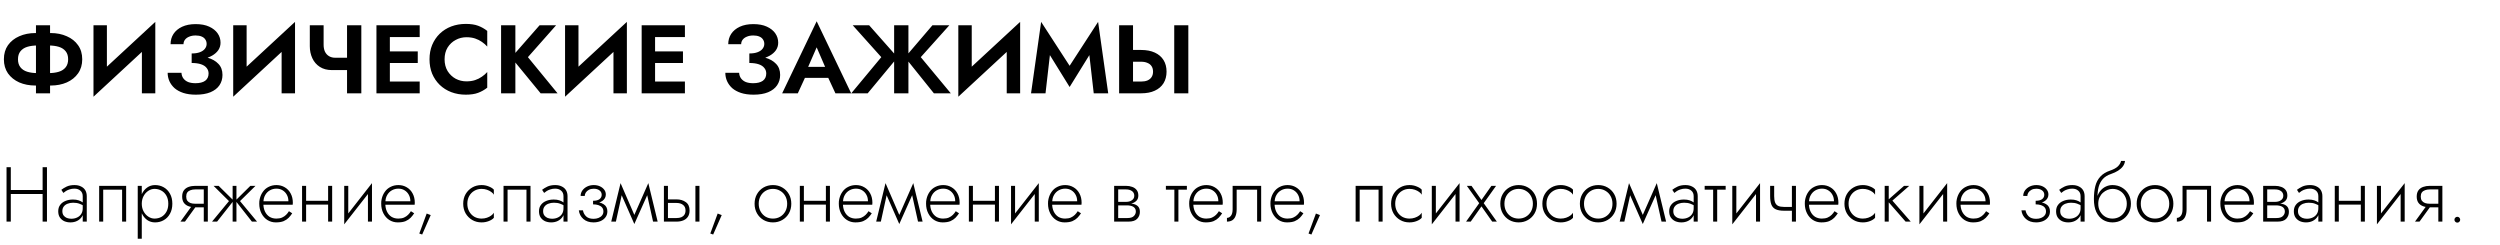
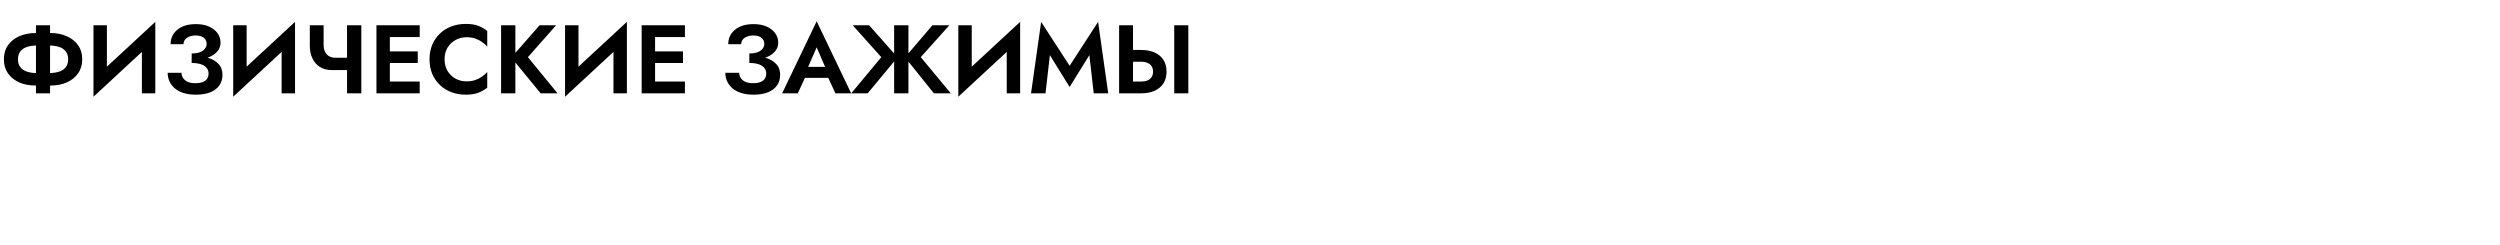
<svg xmlns="http://www.w3.org/2000/svg" width="643" height="63" viewBox="0 0 643 63" fill="none">
  <path d="M9.25 6.5V24H12.875V6.5H9.25ZM17.525 15.25C17.525 16.083 17.317 16.767 16.9 17.3C16.483 17.833 15.9 18.217 15.15 18.45C14.4 18.683 13.517 18.8 12.5 18.8H9.65C8.633 18.8 7.75 18.683 7 18.45C6.25 18.217 5.667 17.833 5.25 17.3C4.833 16.767 4.625 16.083 4.625 15.25C4.625 14.4 4.833 13.717 5.25 13.2C5.667 12.667 6.25 12.283 7 12.05C7.75 11.817 8.633 11.7 9.65 11.7H12.5C13.517 11.7 14.4 11.817 15.15 12.05C15.9 12.283 16.483 12.667 16.9 13.2C17.317 13.717 17.525 14.4 17.525 15.25ZM21.15 15.25C21.15 13.833 20.792 12.625 20.075 11.625C19.375 10.625 18.408 9.858 17.175 9.325C15.958 8.775 14.583 8.5 13.05 8.5H9.1C7.567 8.5 6.183 8.775 4.95 9.325C3.733 9.858 2.767 10.625 2.05 11.625C1.35 12.625 1 13.833 1 15.25C1 16.65 1.35 17.858 2.05 18.875C2.767 19.875 3.733 20.65 4.95 21.2C6.183 21.733 7.567 22 9.1 22H13.05C14.583 22 15.958 21.733 17.175 21.2C18.408 20.65 19.375 19.875 20.075 18.875C20.792 17.858 21.15 16.65 21.15 15.25ZM39.819 10.275L39.944 5.625L24.169 20.225L24.044 24.875L39.819 10.275ZM27.494 6.5H24.044V24.875L27.494 21.15V6.5ZM39.944 5.625L36.494 9.45V24H39.944V5.625ZM49.296 15.475C50.346 15.475 51.321 15.375 52.221 15.175C53.121 14.975 53.904 14.683 54.571 14.3C55.237 13.917 55.762 13.45 56.146 12.9C56.529 12.333 56.721 11.692 56.721 10.975C56.721 10.092 56.471 9.292 55.971 8.575C55.471 7.858 54.746 7.283 53.796 6.85C52.862 6.417 51.704 6.2 50.321 6.2C48.971 6.2 47.812 6.425 46.846 6.875C45.879 7.325 45.137 7.942 44.621 8.725C44.121 9.492 43.871 10.375 43.871 11.375H47.196C47.196 10.942 47.321 10.558 47.571 10.225C47.837 9.875 48.204 9.608 48.671 9.425C49.137 9.225 49.687 9.125 50.321 9.125C50.937 9.125 51.454 9.217 51.871 9.4C52.304 9.583 52.621 9.842 52.821 10.175C53.037 10.492 53.146 10.867 53.146 11.3C53.146 11.75 52.996 12.167 52.696 12.55C52.412 12.917 51.987 13.208 51.421 13.425C50.854 13.642 50.146 13.75 49.296 13.75V15.475ZM50.371 24.35C51.854 24.35 53.104 24.142 54.121 23.725C55.154 23.292 55.929 22.692 56.446 21.925C56.962 21.158 57.221 20.275 57.221 19.275C57.221 18.092 56.871 17.142 56.171 16.425C55.487 15.692 54.546 15.158 53.346 14.825C52.162 14.475 50.812 14.3 49.296 14.3V16.2C50.246 16.2 51.046 16.308 51.696 16.525C52.346 16.742 52.829 17.058 53.146 17.475C53.479 17.875 53.646 18.35 53.646 18.9C53.646 19.717 53.354 20.342 52.771 20.775C52.187 21.192 51.354 21.4 50.271 21.4C49.554 21.4 48.929 21.3 48.396 21.1C47.879 20.883 47.471 20.575 47.171 20.175C46.871 19.775 46.704 19.292 46.671 18.725H43.121C43.121 19.475 43.271 20.192 43.571 20.875C43.871 21.542 44.312 22.142 44.896 22.675C45.496 23.192 46.246 23.6 47.146 23.9C48.062 24.2 49.137 24.35 50.371 24.35ZM75.756 10.275L75.881 5.625L60.106 20.225L59.981 24.875L75.756 10.275ZM63.431 6.5H59.981V24.875L63.431 21.15V6.5ZM75.881 5.625L72.431 9.45V24H75.881V5.625ZM85.358 18.025H90.783V14.85H86.208L85.358 18.025ZM89.258 6.5V24H92.933V6.5H89.258ZM83.233 6.5H79.683V11.9C79.683 13.017 79.9 14.042 80.333 14.975C80.766 15.908 81.408 16.65 82.258 17.2C83.108 17.75 84.141 18.025 85.358 18.025L86.208 14.85C85.608 14.85 85.083 14.717 84.633 14.45C84.183 14.183 83.833 13.8 83.583 13.3C83.35 12.8 83.233 12.208 83.233 11.525V6.5ZM99.122 24H107.947V20.975H99.122V24ZM99.122 9.525H107.947V6.5H99.122V9.525ZM99.122 16.2H107.447V13.225H99.122V16.2ZM96.822 6.5V24H100.272V6.5H96.822ZM114.345 15.25C114.345 14.083 114.604 13.075 115.12 12.225C115.654 11.375 116.345 10.725 117.195 10.275C118.045 9.808 118.97 9.575 119.97 9.575C120.804 9.575 121.545 9.683 122.195 9.9C122.845 10.117 123.429 10.408 123.945 10.775C124.479 11.142 124.937 11.542 125.32 11.975V7.95C124.604 7.383 123.82 6.942 122.97 6.625C122.137 6.308 121.079 6.15 119.795 6.15C118.462 6.15 117.22 6.367 116.07 6.8C114.937 7.233 113.945 7.858 113.095 8.675C112.262 9.492 111.612 10.458 111.145 11.575C110.695 12.675 110.47 13.9 110.47 15.25C110.47 16.6 110.695 17.833 111.145 18.95C111.612 20.05 112.262 21.008 113.095 21.825C113.945 22.642 114.937 23.267 116.07 23.7C117.22 24.133 118.462 24.35 119.795 24.35C121.079 24.35 122.137 24.192 122.97 23.875C123.82 23.558 124.604 23.117 125.32 22.55V18.525C124.937 18.958 124.479 19.358 123.945 19.725C123.429 20.092 122.845 20.383 122.195 20.6C121.545 20.817 120.804 20.925 119.97 20.925C118.97 20.925 118.045 20.7 117.195 20.25C116.345 19.783 115.654 19.125 115.12 18.275C114.604 17.408 114.345 16.4 114.345 15.25ZM128.878 6.5V24H132.553V6.5H128.878ZM138.778 6.5L131.503 14.8L139.053 24H143.403L135.778 14.7L143.028 6.5H138.778ZM161.108 10.275L161.233 5.625L145.458 20.225L145.333 24.875L161.108 10.275ZM148.783 6.5H145.333V24.875L148.783 21.15V6.5ZM161.233 5.625L157.783 9.45V24H161.233V5.625ZM167.335 24H176.16V20.975H167.335V24ZM167.335 9.525H176.16V6.5H167.335V9.525ZM167.335 16.2H175.66V13.225H167.335V16.2ZM165.035 6.5V24H168.485V6.5H165.035ZM192.728 15.475C193.778 15.475 194.753 15.375 195.653 15.175C196.553 14.975 197.337 14.683 198.003 14.3C198.67 13.917 199.195 13.45 199.578 12.9C199.962 12.333 200.153 11.692 200.153 10.975C200.153 10.092 199.903 9.292 199.403 8.575C198.903 7.858 198.178 7.283 197.228 6.85C196.295 6.417 195.137 6.2 193.753 6.2C192.403 6.2 191.245 6.425 190.278 6.875C189.312 7.325 188.57 7.942 188.053 8.725C187.553 9.492 187.303 10.375 187.303 11.375H190.628C190.628 10.942 190.753 10.558 191.003 10.225C191.27 9.875 191.637 9.608 192.103 9.425C192.57 9.225 193.12 9.125 193.753 9.125C194.37 9.125 194.887 9.217 195.303 9.4C195.737 9.583 196.053 9.842 196.253 10.175C196.47 10.492 196.578 10.867 196.578 11.3C196.578 11.75 196.428 12.167 196.128 12.55C195.845 12.917 195.42 13.208 194.853 13.425C194.287 13.642 193.578 13.75 192.728 13.75V15.475ZM193.803 24.35C195.287 24.35 196.537 24.142 197.553 23.725C198.587 23.292 199.362 22.692 199.878 21.925C200.395 21.158 200.653 20.275 200.653 19.275C200.653 18.092 200.303 17.142 199.603 16.425C198.92 15.692 197.978 15.158 196.778 14.825C195.595 14.475 194.245 14.3 192.728 14.3V16.2C193.678 16.2 194.478 16.308 195.128 16.525C195.778 16.742 196.262 17.058 196.578 17.475C196.912 17.875 197.078 18.35 197.078 18.9C197.078 19.717 196.787 20.342 196.203 20.775C195.62 21.192 194.787 21.4 193.703 21.4C192.987 21.4 192.362 21.3 191.828 21.1C191.312 20.883 190.903 20.575 190.603 20.175C190.303 19.775 190.137 19.292 190.103 18.725H186.553C186.553 19.475 186.703 20.192 187.003 20.875C187.303 21.542 187.745 22.142 188.328 22.675C188.928 23.192 189.678 23.6 190.578 23.9C191.495 24.2 192.57 24.35 193.803 24.35ZM205.472 20.025H214.722L214.297 17.2H205.897L205.472 20.025ZM210.047 12.175L212.672 18.25L212.622 19.15L214.872 24H218.922L210.047 5.475L201.172 24H205.197L207.497 19L207.422 18.2L210.047 12.175ZM223.546 6.5H219.321L226.671 14.7L218.946 24H223.171L230.846 14.75L223.546 6.5ZM229.971 6.5V24H233.646V6.5H229.971ZM239.821 6.5L232.771 14.75L240.196 24H244.546L236.821 14.7L244.171 6.5H239.821ZM262.255 10.275L262.38 5.625L246.605 20.225L246.48 24.875L262.255 10.275ZM249.93 6.5H246.48V24.875L249.93 21.15V6.5ZM262.38 5.625L258.93 9.45V24H262.38V5.625ZM270.032 14.175L275.107 22.375L280.182 14.175L281.307 24H285.032L282.432 5.625L275.107 16.925L267.782 5.625L265.182 24H268.907L270.032 14.175ZM302.013 6.5V24H305.638V6.5H302.013ZM287.838 6.5V24H291.413V6.5H287.838ZM290.013 15.875H293.488C294.121 15.875 294.663 15.975 295.113 16.175C295.579 16.358 295.938 16.642 296.188 17.025C296.438 17.408 296.563 17.875 296.563 18.425C296.563 18.975 296.438 19.442 296.188 19.825C295.938 20.208 295.579 20.5 295.113 20.7C294.663 20.883 294.121 20.975 293.488 20.975H290.013V24H293.488C294.871 24 296.046 23.775 297.013 23.325C297.996 22.875 298.746 22.233 299.263 21.4C299.779 20.55 300.038 19.558 300.038 18.425C300.038 17.275 299.779 16.283 299.263 15.45C298.746 14.617 297.996 13.975 297.013 13.525C296.046 13.075 294.871 12.85 293.488 12.85H290.013V15.875Z" fill="black" />
-   <path d="M2.26 49.9H11.7V48.86H2.26V49.9ZM10.96 43V57H12.08V43H10.96ZM1.68 43V57H2.78V43H1.68ZM16.037 54.3C16.037 53.833 16.157 53.44 16.397 53.12C16.637 52.8 16.963 52.56 17.377 52.4C17.803 52.227 18.284 52.14 18.817 52.14C19.444 52.14 19.983 52.227 20.437 52.4C20.904 52.56 21.323 52.78 21.697 53.06V52.42C21.59 52.3 21.41 52.153 21.157 51.98C20.917 51.807 20.597 51.653 20.197 51.52C19.81 51.387 19.337 51.32 18.777 51.32C18.057 51.32 17.41 51.44 16.837 51.68C16.264 51.907 15.81 52.247 15.477 52.7C15.143 53.14 14.977 53.687 14.977 54.34C14.977 54.993 15.123 55.533 15.417 55.96C15.71 56.373 16.09 56.687 16.557 56.9C17.037 57.1 17.55 57.2 18.097 57.2C18.75 57.2 19.33 57.073 19.837 56.82C20.357 56.553 20.764 56.193 21.057 55.74C21.363 55.273 21.517 54.747 21.517 54.16L21.277 53.56C21.277 54.133 21.15 54.62 20.897 55.02C20.643 55.42 20.29 55.727 19.837 55.94C19.397 56.153 18.897 56.26 18.337 56.26C17.937 56.26 17.557 56.193 17.197 56.06C16.85 55.913 16.57 55.7 16.357 55.42C16.143 55.127 16.037 54.753 16.037 54.3ZM16.297 49.62C16.483 49.46 16.71 49.293 16.977 49.12C17.257 48.947 17.577 48.807 17.937 48.7C18.297 48.58 18.697 48.52 19.137 48.52C19.777 48.52 20.29 48.693 20.677 49.04C21.077 49.373 21.277 49.853 21.277 50.48V57H22.317V50.48C22.317 49.88 22.19 49.367 21.937 48.94C21.683 48.513 21.317 48.187 20.837 47.96C20.37 47.72 19.803 47.6 19.137 47.6C18.35 47.6 17.677 47.733 17.117 48C16.57 48.267 16.123 48.54 15.777 48.82L16.297 49.62ZM32.444 47.8H25.504V57H26.544V48.78H31.404V57H32.444V47.8ZM36.465 61.4V47.8H35.425V61.4H36.465ZM44.325 52.4C44.325 51.4 44.125 50.547 43.725 49.84C43.339 49.12 42.805 48.567 42.125 48.18C41.459 47.793 40.712 47.6 39.885 47.6C39.112 47.6 38.432 47.813 37.845 48.24C37.259 48.653 36.799 49.22 36.465 49.94C36.145 50.66 35.985 51.48 35.985 52.4C35.985 53.307 36.145 54.127 36.465 54.86C36.799 55.58 37.259 56.153 37.845 56.58C38.432 56.993 39.112 57.2 39.885 57.2C40.712 57.2 41.459 57.007 42.125 56.62C42.805 56.233 43.339 55.68 43.725 54.96C44.125 54.24 44.325 53.387 44.325 52.4ZM43.285 52.4C43.285 53.2 43.125 53.887 42.805 54.46C42.485 55.033 42.059 55.473 41.525 55.78C40.992 56.073 40.399 56.22 39.745 56.22C39.185 56.22 38.652 56.053 38.145 55.72C37.639 55.387 37.232 54.933 36.925 54.36C36.619 53.787 36.465 53.133 36.465 52.4C36.465 51.667 36.619 51.013 36.925 50.44C37.232 49.867 37.639 49.413 38.145 49.08C38.652 48.747 39.185 48.58 39.745 48.58C40.399 48.58 40.992 48.733 41.525 49.04C42.059 49.333 42.485 49.767 42.805 50.34C43.125 50.913 43.285 51.6 43.285 52.4ZM47.572 57L50.772 52.58H49.612L46.412 57H47.572ZM53.452 57V47.8H52.412V57H53.452ZM52.832 52.4H50.212C49.745 52.4 49.338 52.34 48.992 52.22C48.645 52.087 48.372 51.887 48.172 51.62C47.985 51.34 47.892 50.987 47.892 50.56C47.892 50.12 47.985 49.767 48.172 49.5C48.372 49.233 48.645 49.04 48.992 48.92C49.338 48.787 49.745 48.72 50.212 48.72H52.832V47.8H50.212C49.585 47.8 49.012 47.893 48.492 48.08C47.985 48.267 47.585 48.56 47.292 48.96C46.998 49.36 46.852 49.893 46.852 50.56C46.852 51.213 46.998 51.747 47.292 52.16C47.585 52.56 47.985 52.853 48.492 53.04C49.012 53.227 49.585 53.32 50.212 53.32H52.832V52.4ZM64.393 47.8L60.553 51.6L64.793 57H66.113L61.733 51.72L65.713 47.8H64.393ZM60.813 47.8H59.833V57H60.813V47.8ZM56.233 47.8H54.933L58.893 51.72L54.533 57H55.833L60.093 51.6L56.233 47.8ZM67.338 52.66H75.278C75.292 52.58 75.298 52.5 75.298 52.42C75.312 52.327 75.318 52.24 75.318 52.16C75.318 51.24 75.132 50.44 74.758 49.76C74.398 49.08 73.898 48.553 73.258 48.18C72.618 47.793 71.898 47.6 71.098 47.6C70.365 47.6 69.698 47.753 69.098 48.06C68.498 48.353 68.005 48.773 67.618 49.32C67.232 49.853 66.958 50.473 66.798 51.18C66.758 51.38 66.725 51.58 66.698 51.78C66.685 51.967 66.678 52.167 66.678 52.38C66.678 53.3 66.865 54.127 67.238 54.86C67.612 55.593 68.118 56.167 68.758 56.58C69.412 56.993 70.138 57.2 70.938 57.2C71.752 57.2 72.418 57.093 72.938 56.88C73.458 56.653 73.892 56.367 74.238 56.02C74.585 55.66 74.892 55.273 75.158 54.86L74.318 54.32C74.118 54.653 73.872 54.967 73.578 55.26C73.298 55.54 72.952 55.773 72.538 55.96C72.138 56.133 71.645 56.22 71.058 56.22C70.405 56.22 69.825 56.067 69.318 55.76C68.825 55.44 68.438 54.993 68.158 54.42C67.878 53.833 67.738 53.153 67.738 52.38L67.758 52.02C67.758 51.3 67.912 50.68 68.218 50.16C68.525 49.627 68.932 49.22 69.438 48.94C69.945 48.66 70.498 48.52 71.098 48.52C71.698 48.52 72.225 48.66 72.678 48.94C73.145 49.22 73.512 49.607 73.778 50.1C74.045 50.58 74.178 51.133 74.178 51.76H67.338V52.66ZM78.311 52.62H85.031V51.64H78.311V52.62ZM84.391 47.8V57H85.431V47.8H84.391ZM77.691 47.8V57H78.731V47.8H77.691ZM95.574 48.7L95.674 47.1L88.634 56.1L88.534 57.7L95.574 48.7ZM89.574 47.8H88.534V57.7L89.574 56.22V47.8ZM95.674 47.1L94.634 48.58V57H95.674V47.1ZM98.706 52.66H106.646C106.659 52.58 106.666 52.5 106.666 52.42C106.679 52.327 106.686 52.24 106.686 52.16C106.686 51.24 106.499 50.44 106.126 49.76C105.766 49.08 105.266 48.553 104.626 48.18C103.986 47.793 103.266 47.6 102.466 47.6C101.732 47.6 101.066 47.753 100.466 48.06C99.866 48.353 99.372 48.773 98.986 49.32C98.599 49.853 98.326 50.473 98.166 51.18C98.126 51.38 98.092 51.58 98.066 51.78C98.052 51.967 98.046 52.167 98.046 52.38C98.046 53.3 98.232 54.127 98.606 54.86C98.979 55.593 99.486 56.167 100.126 56.58C100.779 56.993 101.506 57.2 102.306 57.2C103.119 57.2 103.786 57.093 104.306 56.88C104.826 56.653 105.259 56.367 105.606 56.02C105.952 55.66 106.259 55.273 106.526 54.86L105.686 54.32C105.486 54.653 105.239 54.967 104.946 55.26C104.666 55.54 104.319 55.773 103.906 55.96C103.506 56.133 103.012 56.22 102.426 56.22C101.772 56.22 101.192 56.067 100.686 55.76C100.192 55.44 99.806 54.993 99.526 54.42C99.246 53.833 99.106 53.153 99.106 52.38L99.126 52.02C99.126 51.3 99.279 50.68 99.586 50.16C99.892 49.627 100.299 49.22 100.806 48.94C101.312 48.66 101.866 48.52 102.466 48.52C103.066 48.52 103.592 48.66 104.046 48.94C104.512 49.22 104.879 49.607 105.146 50.1C105.412 50.58 105.546 51.133 105.546 51.76H98.706V52.66ZM109.743 54.92L107.843 60.06L108.583 60.32L110.783 55.32L109.743 54.92ZM120.197 52.4C120.197 51.653 120.357 50.993 120.677 50.42C120.997 49.847 121.43 49.4 121.977 49.08C122.537 48.747 123.164 48.58 123.857 48.58C124.35 48.58 124.81 48.653 125.237 48.8C125.664 48.947 126.03 49.133 126.337 49.36C126.657 49.587 126.884 49.827 127.017 50.08V48.78C126.737 48.46 126.304 48.187 125.717 47.96C125.144 47.72 124.524 47.6 123.857 47.6C122.964 47.6 122.164 47.807 121.457 48.22C120.75 48.633 120.184 49.2 119.757 49.92C119.344 50.64 119.137 51.467 119.137 52.4C119.137 53.32 119.344 54.147 119.757 54.88C120.184 55.6 120.75 56.167 121.457 56.58C122.164 56.993 122.964 57.2 123.857 57.2C124.524 57.2 125.144 57.087 125.717 56.86C126.304 56.633 126.737 56.353 127.017 56.02V54.72C126.884 54.96 126.657 55.2 126.337 55.44C126.03 55.667 125.664 55.853 125.237 56C124.81 56.147 124.35 56.22 123.857 56.22C123.164 56.22 122.537 56.06 121.977 55.74C121.43 55.407 120.997 54.953 120.677 54.38C120.357 53.807 120.197 53.147 120.197 52.4ZM136.448 47.8H129.508V57H130.548V48.78H135.408V57H136.448V47.8ZM139.689 54.3C139.689 53.833 139.809 53.44 140.049 53.12C140.289 52.8 140.616 52.56 141.029 52.4C141.456 52.227 141.936 52.14 142.469 52.14C143.096 52.14 143.636 52.227 144.089 52.4C144.556 52.56 144.976 52.78 145.349 53.06V52.42C145.243 52.3 145.063 52.153 144.809 51.98C144.569 51.807 144.249 51.653 143.849 51.52C143.463 51.387 142.989 51.32 142.429 51.32C141.709 51.32 141.063 51.44 140.489 51.68C139.916 51.907 139.463 52.247 139.129 52.7C138.796 53.14 138.629 53.687 138.629 54.34C138.629 54.993 138.776 55.533 139.069 55.96C139.363 56.373 139.743 56.687 140.209 56.9C140.689 57.1 141.203 57.2 141.749 57.2C142.403 57.2 142.983 57.073 143.489 56.82C144.009 56.553 144.416 56.193 144.709 55.74C145.016 55.273 145.169 54.747 145.169 54.16L144.929 53.56C144.929 54.133 144.803 54.62 144.549 55.02C144.296 55.42 143.943 55.727 143.489 55.94C143.049 56.153 142.549 56.26 141.989 56.26C141.589 56.26 141.209 56.193 140.849 56.06C140.503 55.913 140.223 55.7 140.009 55.42C139.796 55.127 139.689 54.753 139.689 54.3ZM139.949 49.62C140.136 49.46 140.363 49.293 140.629 49.12C140.909 48.947 141.229 48.807 141.589 48.7C141.949 48.58 142.349 48.52 142.789 48.52C143.429 48.52 143.943 48.693 144.329 49.04C144.729 49.373 144.929 49.853 144.929 50.48V57H145.969V50.48C145.969 49.88 145.843 49.367 145.589 48.94C145.336 48.513 144.969 48.187 144.489 47.96C144.023 47.72 143.456 47.6 142.789 47.6C142.003 47.6 141.329 47.733 140.769 48C140.223 48.267 139.776 48.54 139.429 48.82L139.949 49.62ZM152.536 52.3C153.59 52.3 154.396 52.087 154.956 51.66C155.53 51.233 155.816 50.687 155.816 50.02C155.816 49.553 155.676 49.14 155.396 48.78C155.13 48.42 154.763 48.133 154.296 47.92C153.83 47.707 153.303 47.6 152.716 47.6C152.09 47.6 151.516 47.727 150.996 47.98C150.49 48.233 150.083 48.573 149.776 49C149.483 49.427 149.336 49.893 149.336 50.4H150.396C150.396 50.107 150.483 49.82 150.656 49.54C150.843 49.247 151.11 49.007 151.456 48.82C151.803 48.633 152.216 48.54 152.696 48.54C153.31 48.54 153.803 48.68 154.176 48.96C154.563 49.24 154.756 49.62 154.756 50.1C154.756 50.553 154.57 50.927 154.196 51.22C153.823 51.5 153.27 51.64 152.536 51.64V52.3ZM152.656 57.2C153.283 57.2 153.87 57.093 154.416 56.88C154.963 56.653 155.396 56.327 155.716 55.9C156.05 55.473 156.216 54.96 156.216 54.36C156.216 53.533 155.89 52.92 155.236 52.52C154.596 52.107 153.696 51.9 152.536 51.9V52.56C153.056 52.56 153.516 52.627 153.916 52.76C154.316 52.893 154.63 53.093 154.856 53.36C155.083 53.627 155.196 53.967 155.196 54.38C155.196 54.793 155.076 55.14 154.836 55.42C154.61 55.7 154.303 55.913 153.916 56.06C153.543 56.207 153.123 56.28 152.656 56.28C151.816 56.28 151.176 56.067 150.736 55.64C150.296 55.2 150.03 54.687 149.936 54.1H148.876C148.983 54.993 149.37 55.733 150.036 56.32C150.703 56.907 151.576 57.2 152.656 57.2ZM167.969 57H169.149L166.749 47.1L166.189 48.98L167.969 57ZM162.789 56.1L163.149 57.62L166.849 49.34L166.749 47.1L162.789 56.1ZM163.149 57.62L163.509 56.1L159.609 47.1L159.509 49.34L163.149 57.62ZM157.209 57H158.409L160.169 48.98L159.609 47.1L157.209 57ZM178.858 47.8V57H179.898V47.8H178.858ZM170.758 47.8V57H171.798V47.8H170.758ZM171.338 52.2H173.998C174.704 52.2 175.264 52.367 175.678 52.7C176.104 53.02 176.318 53.5 176.318 54.14C176.318 54.58 176.218 54.947 176.018 55.24C175.831 55.52 175.564 55.733 175.218 55.88C174.871 56.013 174.464 56.08 173.998 56.08H171.338V57H173.998C174.638 57 175.211 56.9 175.718 56.7C176.224 56.5 176.624 56.187 176.918 55.76C177.211 55.333 177.358 54.793 177.358 54.14C177.358 53.153 177.031 52.433 176.378 51.98C175.738 51.513 174.944 51.28 173.998 51.28H171.338V52.2ZM184.586 54.92L182.686 60.06L183.426 60.32L185.626 55.32L184.586 54.92ZM194.081 52.4C194.081 53.32 194.287 54.147 194.701 54.88C195.114 55.6 195.674 56.167 196.381 56.58C197.101 56.993 197.907 57.2 198.801 57.2C199.694 57.2 200.494 56.993 201.201 56.58C201.921 56.167 202.487 55.6 202.901 54.88C203.314 54.147 203.521 53.32 203.521 52.4C203.521 51.467 203.314 50.64 202.901 49.92C202.487 49.2 201.921 48.633 201.201 48.22C200.494 47.807 199.694 47.6 198.801 47.6C197.907 47.6 197.101 47.807 196.381 48.22C195.674 48.633 195.114 49.2 194.701 49.92C194.287 50.64 194.081 51.467 194.081 52.4ZM195.141 52.4C195.141 51.653 195.301 50.993 195.621 50.42C195.941 49.847 196.374 49.4 196.921 49.08C197.481 48.747 198.107 48.58 198.801 48.58C199.494 48.58 200.114 48.747 200.661 49.08C201.221 49.4 201.661 49.853 201.981 50.44C202.301 51.013 202.461 51.667 202.461 52.4C202.461 53.147 202.301 53.807 201.981 54.38C201.661 54.953 201.221 55.407 200.661 55.74C200.114 56.06 199.494 56.22 198.801 56.22C198.107 56.22 197.481 56.06 196.921 55.74C196.374 55.407 195.941 54.953 195.621 54.38C195.301 53.807 195.141 53.147 195.141 52.4ZM206.339 52.62H213.059V51.64H206.339V52.62ZM212.419 47.8V57H213.459V47.8H212.419ZM205.719 47.8V57H206.759V47.8H205.719ZM216.401 52.66H224.341C224.354 52.58 224.361 52.5 224.361 52.42C224.374 52.327 224.381 52.24 224.381 52.16C224.381 51.24 224.194 50.44 223.821 49.76C223.461 49.08 222.961 48.553 222.321 48.18C221.681 47.793 220.961 47.6 220.161 47.6C219.428 47.6 218.761 47.753 218.161 48.06C217.561 48.353 217.068 48.773 216.681 49.32C216.294 49.853 216.021 50.473 215.861 51.18C215.821 51.38 215.788 51.58 215.761 51.78C215.748 51.967 215.741 52.167 215.741 52.38C215.741 53.3 215.928 54.127 216.301 54.86C216.674 55.593 217.181 56.167 217.821 56.58C218.474 56.993 219.201 57.2 220.001 57.2C220.814 57.2 221.481 57.093 222.001 56.88C222.521 56.653 222.954 56.367 223.301 56.02C223.648 55.66 223.954 55.273 224.221 54.86L223.381 54.32C223.181 54.653 222.934 54.967 222.641 55.26C222.361 55.54 222.014 55.773 221.601 55.96C221.201 56.133 220.708 56.22 220.121 56.22C219.468 56.22 218.888 56.067 218.381 55.76C217.888 55.44 217.501 54.993 217.221 54.42C216.941 53.833 216.801 53.153 216.801 52.38L216.821 52.02C216.821 51.3 216.974 50.68 217.281 50.16C217.588 49.627 217.994 49.22 218.501 48.94C219.008 48.66 219.561 48.52 220.161 48.52C220.761 48.52 221.288 48.66 221.741 48.94C222.208 49.22 222.574 49.607 222.841 50.1C223.108 50.58 223.241 51.133 223.241 51.76H216.401V52.66ZM236.114 57H237.294L234.894 47.1L234.334 48.98L236.114 57ZM230.934 56.1L231.294 57.62L234.994 49.34L234.894 47.1L230.934 56.1ZM231.294 57.62L231.654 56.1L227.754 47.1L227.654 49.34L231.294 57.62ZM225.354 57H226.554L228.314 48.98L227.754 47.1L225.354 57ZM238.842 52.66H246.782C246.796 52.58 246.802 52.5 246.802 52.42C246.816 52.327 246.822 52.24 246.822 52.16C246.822 51.24 246.636 50.44 246.262 49.76C245.902 49.08 245.402 48.553 244.762 48.18C244.122 47.793 243.402 47.6 242.602 47.6C241.869 47.6 241.202 47.753 240.602 48.06C240.002 48.353 239.509 48.773 239.122 49.32C238.736 49.853 238.462 50.473 238.302 51.18C238.262 51.38 238.229 51.58 238.202 51.78C238.189 51.967 238.182 52.167 238.182 52.38C238.182 53.3 238.369 54.127 238.742 54.86C239.116 55.593 239.622 56.167 240.262 56.58C240.916 56.993 241.642 57.2 242.442 57.2C243.256 57.2 243.922 57.093 244.442 56.88C244.962 56.653 245.396 56.367 245.742 56.02C246.089 55.66 246.396 55.273 246.662 54.86L245.822 54.32C245.622 54.653 245.376 54.967 245.082 55.26C244.802 55.54 244.456 55.773 244.042 55.96C243.642 56.133 243.149 56.22 242.562 56.22C241.909 56.22 241.329 56.067 240.822 55.76C240.329 55.44 239.942 54.993 239.662 54.42C239.382 53.833 239.242 53.153 239.242 52.38L239.262 52.02C239.262 51.3 239.416 50.68 239.722 50.16C240.029 49.627 240.436 49.22 240.942 48.94C241.449 48.66 242.002 48.52 242.602 48.52C243.202 48.52 243.729 48.66 244.182 48.94C244.649 49.22 245.016 49.607 245.282 50.1C245.549 50.58 245.682 51.133 245.682 51.76H238.842V52.66ZM249.815 52.62H256.535V51.64H249.815V52.62ZM255.895 47.8V57H256.935V47.8H255.895ZM249.195 47.8V57H250.235V47.8H249.195ZM267.078 48.7L267.178 47.1L260.138 56.1L260.038 57.7L267.078 48.7ZM261.077 47.8H260.038V57.7L261.077 56.22V47.8ZM267.178 47.1L266.138 48.58V57H267.178V47.1ZM270.21 52.66H278.15C278.163 52.58 278.17 52.5 278.17 52.42C278.183 52.327 278.19 52.24 278.19 52.16C278.19 51.24 278.003 50.44 277.63 49.76C277.27 49.08 276.77 48.553 276.13 48.18C275.49 47.793 274.77 47.6 273.97 47.6C273.236 47.6 272.57 47.753 271.97 48.06C271.37 48.353 270.876 48.773 270.49 49.32C270.103 49.853 269.83 50.473 269.67 51.18C269.63 51.38 269.596 51.58 269.57 51.78C269.556 51.967 269.55 52.167 269.55 52.38C269.55 53.3 269.736 54.127 270.11 54.86C270.483 55.593 270.99 56.167 271.63 56.58C272.283 56.993 273.01 57.2 273.81 57.2C274.623 57.2 275.29 57.093 275.81 56.88C276.33 56.653 276.763 56.367 277.11 56.02C277.456 55.66 277.763 55.273 278.03 54.86L277.19 54.32C276.99 54.653 276.743 54.967 276.45 55.26C276.17 55.54 275.823 55.773 275.41 55.96C275.01 56.133 274.516 56.22 273.93 56.22C273.276 56.22 272.696 56.067 272.19 55.76C271.696 55.44 271.31 54.993 271.03 54.42C270.75 53.833 270.61 53.153 270.61 52.38L270.63 52.02C270.63 51.3 270.783 50.68 271.09 50.16C271.396 49.627 271.803 49.22 272.31 48.94C272.816 48.66 273.37 48.52 273.97 48.52C274.57 48.52 275.096 48.66 275.55 48.94C276.016 49.22 276.383 49.607 276.65 50.1C276.916 50.58 277.05 51.133 277.05 51.76H270.21V52.66ZM287.159 52.28V52.82H289.819C290.125 52.82 290.419 52.847 290.699 52.9C290.979 52.953 291.225 53.04 291.439 53.16C291.652 53.28 291.819 53.44 291.939 53.64C292.072 53.827 292.139 54.073 292.139 54.38C292.139 54.847 291.965 55.247 291.619 55.58C291.285 55.913 290.739 56.08 289.979 56.08H287.159V57H290.219C291.272 57 292.025 56.76 292.479 56.28C292.945 55.787 293.179 55.193 293.179 54.5C293.179 53.9 293.032 53.44 292.739 53.12C292.445 52.8 292.045 52.58 291.539 52.46C291.032 52.34 290.459 52.28 289.819 52.28H287.159ZM287.159 52.52H289.619C290.192 52.52 290.712 52.447 291.179 52.3C291.659 52.14 292.045 51.9 292.339 51.58C292.632 51.247 292.779 50.82 292.779 50.3C292.779 49.7 292.632 49.22 292.339 48.86C292.045 48.487 291.659 48.22 291.179 48.06C290.712 47.887 290.192 47.8 289.619 47.8H287.159V48.72H289.619C290.245 48.72 290.752 48.86 291.139 49.14C291.539 49.42 291.739 49.827 291.739 50.36C291.739 50.64 291.672 50.88 291.539 51.08C291.419 51.267 291.252 51.427 291.039 51.56C290.839 51.693 290.612 51.787 290.359 51.84C290.105 51.893 289.859 51.92 289.619 51.92H287.159V52.52ZM286.559 47.8V57H287.599V47.8H286.559ZM299.866 47.8V48.78H305.266V47.8H299.866ZM302.046 48.08V57H303.086V48.08H302.046ZM306.518 52.66H314.458C314.471 52.58 314.478 52.5 314.478 52.42C314.491 52.327 314.498 52.24 314.498 52.16C314.498 51.24 314.311 50.44 313.938 49.76C313.578 49.08 313.078 48.553 312.438 48.18C311.798 47.793 311.078 47.6 310.278 47.6C309.545 47.6 308.878 47.753 308.278 48.06C307.678 48.353 307.185 48.773 306.798 49.32C306.411 49.853 306.138 50.473 305.978 51.18C305.938 51.38 305.905 51.58 305.878 51.78C305.865 51.967 305.858 52.167 305.858 52.38C305.858 53.3 306.045 54.127 306.418 54.86C306.791 55.593 307.298 56.167 307.938 56.58C308.591 56.993 309.318 57.2 310.118 57.2C310.931 57.2 311.598 57.093 312.118 56.88C312.638 56.653 313.071 56.367 313.418 56.02C313.765 55.66 314.071 55.273 314.338 54.86L313.498 54.32C313.298 54.653 313.051 54.967 312.758 55.26C312.478 55.54 312.131 55.773 311.718 55.96C311.318 56.133 310.825 56.22 310.238 56.22C309.585 56.22 309.005 56.067 308.498 55.76C308.005 55.44 307.618 54.993 307.338 54.42C307.058 53.833 306.918 53.153 306.918 52.38L306.938 52.02C306.938 51.3 307.091 50.68 307.398 50.16C307.705 49.627 308.111 49.22 308.618 48.94C309.125 48.66 309.678 48.52 310.278 48.52C310.878 48.52 311.405 48.66 311.858 48.94C312.325 49.22 312.691 49.607 312.958 50.1C313.225 50.58 313.358 51.133 313.358 51.76H306.518V52.66ZM324.371 47.8H317.031V53.8C317.031 54.573 316.884 55.14 316.591 55.5C316.311 55.86 315.971 56.04 315.571 56.04V57C316.104 57 316.558 56.887 316.931 56.66C317.304 56.42 317.584 56.067 317.771 55.6C317.971 55.12 318.071 54.52 318.071 53.8V48.78H323.331V57H324.371V47.8ZM327.417 52.66H335.357C335.37 52.58 335.377 52.5 335.377 52.42C335.39 52.327 335.397 52.24 335.397 52.16C335.397 51.24 335.21 50.44 334.837 49.76C334.477 49.08 333.977 48.553 333.337 48.18C332.697 47.793 331.977 47.6 331.177 47.6C330.443 47.6 329.777 47.753 329.177 48.06C328.577 48.353 328.083 48.773 327.697 49.32C327.31 49.853 327.037 50.473 326.877 51.18C326.837 51.38 326.803 51.58 326.777 51.78C326.763 51.967 326.757 52.167 326.757 52.38C326.757 53.3 326.943 54.127 327.317 54.86C327.69 55.593 328.197 56.167 328.837 56.58C329.49 56.993 330.217 57.2 331.017 57.2C331.83 57.2 332.497 57.093 333.017 56.88C333.537 56.653 333.97 56.367 334.317 56.02C334.663 55.66 334.97 55.273 335.237 54.86L334.397 54.32C334.197 54.653 333.95 54.967 333.657 55.26C333.377 55.54 333.03 55.773 332.617 55.96C332.217 56.133 331.723 56.22 331.137 56.22C330.483 56.22 329.903 56.067 329.397 55.76C328.903 55.44 328.517 54.993 328.237 54.42C327.957 53.833 327.817 53.153 327.817 52.38L327.837 52.02C327.837 51.3 327.99 50.68 328.297 50.16C328.603 49.627 329.01 49.22 329.517 48.94C330.023 48.66 330.577 48.52 331.177 48.52C331.777 48.52 332.303 48.66 332.757 48.94C333.223 49.22 333.59 49.607 333.857 50.1C334.123 50.58 334.257 51.133 334.257 51.76H327.417V52.66ZM338.453 54.92L336.553 60.06L337.293 60.32L339.493 55.32L338.453 54.92ZM355.608 47.8H348.668V57H349.708V48.78H354.568V57H355.608V47.8ZM358.849 52.4C358.849 51.653 359.009 50.993 359.329 50.42C359.649 49.847 360.083 49.4 360.629 49.08C361.189 48.747 361.816 48.58 362.509 48.58C363.003 48.58 363.463 48.653 363.889 48.8C364.316 48.947 364.683 49.133 364.989 49.36C365.309 49.587 365.536 49.827 365.669 50.08V48.78C365.389 48.46 364.956 48.187 364.369 47.96C363.796 47.72 363.176 47.6 362.509 47.6C361.616 47.6 360.816 47.807 360.109 48.22C359.403 48.633 358.836 49.2 358.409 49.92C357.996 50.64 357.789 51.467 357.789 52.4C357.789 53.32 357.996 54.147 358.409 54.88C358.836 55.6 359.403 56.167 360.109 56.58C360.816 56.993 361.616 57.2 362.509 57.2C363.176 57.2 363.796 57.087 364.369 56.86C364.956 56.633 365.389 56.353 365.669 56.02V54.72C365.536 54.96 365.309 55.2 364.989 55.44C364.683 55.667 364.316 55.853 363.889 56C363.463 56.147 363.003 56.22 362.509 56.22C361.816 56.22 361.189 56.06 360.629 55.74C360.083 55.407 359.649 54.953 359.329 54.38C359.009 53.807 358.849 53.147 358.849 52.4ZM375.3 48.7L375.4 47.1L368.36 56.1L368.26 57.7L375.3 48.7ZM369.3 47.8H368.26V57.7L369.3 56.22V47.8ZM375.4 47.1L374.36 48.58V57H375.4V47.1ZM383.592 47.8L381.032 51.44L378.472 47.8H377.272L380.452 52.26L377.072 57H378.272L381.032 53.08L383.792 57H384.992L381.612 52.26L384.792 47.8H383.592ZM385.878 52.4C385.878 53.32 386.084 54.147 386.498 54.88C386.911 55.6 387.471 56.167 388.178 56.58C388.898 56.993 389.704 57.2 390.598 57.2C391.491 57.2 392.291 56.993 392.998 56.58C393.718 56.167 394.284 55.6 394.698 54.88C395.111 54.147 395.318 53.32 395.318 52.4C395.318 51.467 395.111 50.64 394.698 49.92C394.284 49.2 393.718 48.633 392.998 48.22C392.291 47.807 391.491 47.6 390.598 47.6C389.704 47.6 388.898 47.807 388.178 48.22C387.471 48.633 386.911 49.2 386.498 49.92C386.084 50.64 385.878 51.467 385.878 52.4ZM386.938 52.4C386.938 51.653 387.098 50.993 387.418 50.42C387.738 49.847 388.171 49.4 388.718 49.08C389.278 48.747 389.904 48.58 390.598 48.58C391.291 48.58 391.911 48.747 392.458 49.08C393.018 49.4 393.458 49.853 393.778 50.44C394.098 51.013 394.258 51.667 394.258 52.4C394.258 53.147 394.098 53.807 393.778 54.38C393.458 54.953 393.018 55.407 392.458 55.74C391.911 56.06 391.291 56.22 390.598 56.22C389.904 56.22 389.278 56.06 388.718 55.74C388.171 55.407 387.738 54.953 387.418 54.38C387.098 53.807 386.938 53.147 386.938 52.4ZM397.756 52.4C397.756 51.653 397.916 50.993 398.236 50.42C398.556 49.847 398.989 49.4 399.536 49.08C400.096 48.747 400.722 48.58 401.416 48.58C401.909 48.58 402.369 48.653 402.796 48.8C403.222 48.947 403.589 49.133 403.896 49.36C404.216 49.587 404.442 49.827 404.576 50.08V48.78C404.296 48.46 403.862 48.187 403.276 47.96C402.702 47.72 402.082 47.6 401.416 47.6C400.522 47.6 399.722 47.807 399.016 48.22C398.309 48.633 397.742 49.2 397.316 49.92C396.902 50.64 396.696 51.467 396.696 52.4C396.696 53.32 396.902 54.147 397.316 54.88C397.742 55.6 398.309 56.167 399.016 56.58C399.722 56.993 400.522 57.2 401.416 57.2C402.082 57.2 402.702 57.087 403.276 56.86C403.862 56.633 404.296 56.353 404.576 56.02V54.72C404.442 54.96 404.216 55.2 403.896 55.44C403.589 55.667 403.222 55.853 402.796 56C402.369 56.147 401.909 56.22 401.416 56.22C400.722 56.22 400.096 56.06 399.536 55.74C398.989 55.407 398.556 54.953 398.236 54.38C397.916 53.807 397.756 53.147 397.756 52.4ZM406.346 52.4C406.346 53.32 406.553 54.147 406.966 54.88C407.38 55.6 407.94 56.167 408.646 56.58C409.366 56.993 410.173 57.2 411.066 57.2C411.96 57.2 412.76 56.993 413.466 56.58C414.186 56.167 414.753 55.6 415.166 54.88C415.58 54.147 415.786 53.32 415.786 52.4C415.786 51.467 415.58 50.64 415.166 49.92C414.753 49.2 414.186 48.633 413.466 48.22C412.76 47.807 411.96 47.6 411.066 47.6C410.173 47.6 409.366 47.807 408.646 48.22C407.94 48.633 407.38 49.2 406.966 49.92C406.553 50.64 406.346 51.467 406.346 52.4ZM407.406 52.4C407.406 51.653 407.566 50.993 407.886 50.42C408.206 49.847 408.64 49.4 409.186 49.08C409.746 48.747 410.373 48.58 411.066 48.58C411.76 48.58 412.38 48.747 412.926 49.08C413.486 49.4 413.926 49.853 414.246 50.44C414.566 51.013 414.726 51.667 414.726 52.4C414.726 53.147 414.566 53.807 414.246 54.38C413.926 54.953 413.486 55.407 412.926 55.74C412.38 56.06 411.76 56.22 411.066 56.22C410.373 56.22 409.746 56.06 409.186 55.74C408.64 55.407 408.206 54.953 407.886 54.38C407.566 53.807 407.406 53.147 407.406 52.4ZM427.344 57H428.524L426.124 47.1L425.564 48.98L427.344 57ZM422.164 56.1L422.524 57.62L426.224 49.34L426.124 47.1L422.164 56.1ZM422.524 57.62L422.884 56.1L418.984 47.1L418.884 49.34L422.524 57.62ZM416.584 57H417.784L419.544 48.98L418.984 47.1L416.584 57ZM430.373 54.3C430.373 53.833 430.493 53.44 430.733 53.12C430.973 52.8 431.299 52.56 431.713 52.4C432.139 52.227 432.619 52.14 433.153 52.14C433.779 52.14 434.319 52.227 434.773 52.4C435.239 52.56 435.659 52.78 436.033 53.06V52.42C435.926 52.3 435.746 52.153 435.493 51.98C435.253 51.807 434.933 51.653 434.533 51.52C434.146 51.387 433.673 51.32 433.113 51.32C432.393 51.32 431.746 51.44 431.173 51.68C430.599 51.907 430.146 52.247 429.813 52.7C429.479 53.14 429.313 53.687 429.313 54.34C429.313 54.993 429.459 55.533 429.753 55.96C430.046 56.373 430.426 56.687 430.893 56.9C431.373 57.1 431.886 57.2 432.433 57.2C433.086 57.2 433.666 57.073 434.173 56.82C434.693 56.553 435.099 56.193 435.393 55.74C435.699 55.273 435.853 54.747 435.853 54.16L435.613 53.56C435.613 54.133 435.486 54.62 435.233 55.02C434.979 55.42 434.626 55.727 434.173 55.94C433.733 56.153 433.233 56.26 432.673 56.26C432.273 56.26 431.893 56.193 431.533 56.06C431.186 55.913 430.906 55.7 430.693 55.42C430.479 55.127 430.373 54.753 430.373 54.3ZM430.633 49.62C430.819 49.46 431.046 49.293 431.313 49.12C431.593 48.947 431.913 48.807 432.273 48.7C432.633 48.58 433.033 48.52 433.473 48.52C434.113 48.52 434.626 48.693 435.013 49.04C435.413 49.373 435.613 49.853 435.613 50.48V57H436.653V50.48C436.653 49.88 436.526 49.367 436.273 48.94C436.019 48.513 435.653 48.187 435.173 47.96C434.706 47.72 434.139 47.6 433.473 47.6C432.686 47.6 432.013 47.733 431.453 48C430.906 48.267 430.459 48.54 430.113 48.82L430.633 49.62ZM438.44 47.8V48.78H443.84V47.8H438.44ZM440.62 48.08V57H441.66V48.08H440.62ZM452.585 48.7L452.685 47.1L445.645 56.1L445.545 57.7L452.585 48.7ZM446.585 47.8H445.545V57.7L446.585 56.22V47.8ZM452.685 47.1L451.645 48.58V57H452.685V47.1ZM458.877 54.2H461.617V53.22H458.877V54.2ZM460.877 47.8V57H461.917V47.8H460.877ZM456.317 47.8H455.277V50.44C455.277 51.333 455.384 52.06 455.597 52.62C455.811 53.167 456.177 53.567 456.697 53.82C457.231 54.073 457.957 54.2 458.877 54.2V53.22C458.237 53.22 457.731 53.133 457.357 52.96C456.984 52.773 456.717 52.48 456.557 52.08C456.397 51.667 456.317 51.12 456.317 50.44V47.8ZM464.858 52.66H472.798C472.811 52.58 472.818 52.5 472.818 52.42C472.831 52.327 472.838 52.24 472.838 52.16C472.838 51.24 472.651 50.44 472.278 49.76C471.918 49.08 471.418 48.553 470.778 48.18C470.138 47.793 469.418 47.6 468.618 47.6C467.885 47.6 467.218 47.753 466.618 48.06C466.018 48.353 465.525 48.773 465.138 49.32C464.751 49.853 464.478 50.473 464.318 51.18C464.278 51.38 464.245 51.58 464.218 51.78C464.205 51.967 464.198 52.167 464.198 52.38C464.198 53.3 464.385 54.127 464.758 54.86C465.131 55.593 465.638 56.167 466.278 56.58C466.931 56.993 467.658 57.2 468.458 57.2C469.271 57.2 469.938 57.093 470.458 56.88C470.978 56.653 471.411 56.367 471.758 56.02C472.105 55.66 472.411 55.273 472.678 54.86L471.838 54.32C471.638 54.653 471.391 54.967 471.098 55.26C470.818 55.54 470.471 55.773 470.058 55.96C469.658 56.133 469.165 56.22 468.578 56.22C467.925 56.22 467.345 56.067 466.838 55.76C466.345 55.44 465.958 54.993 465.678 54.42C465.398 53.833 465.258 53.153 465.258 52.38L465.278 52.02C465.278 51.3 465.431 50.68 465.738 50.16C466.045 49.627 466.451 49.22 466.958 48.94C467.465 48.66 468.018 48.52 468.618 48.52C469.218 48.52 469.745 48.66 470.198 48.94C470.665 49.22 471.031 49.607 471.298 50.1C471.565 50.58 471.698 51.133 471.698 51.76H464.858V52.66ZM475.451 52.4C475.451 51.653 475.611 50.993 475.931 50.42C476.251 49.847 476.684 49.4 477.231 49.08C477.791 48.747 478.418 48.58 479.111 48.58C479.604 48.58 480.064 48.653 480.491 48.8C480.918 48.947 481.284 49.133 481.591 49.36C481.911 49.587 482.138 49.827 482.271 50.08V48.78C481.991 48.46 481.558 48.187 480.971 47.96C480.398 47.72 479.778 47.6 479.111 47.6C478.218 47.6 477.418 47.807 476.711 48.22C476.004 48.633 475.438 49.2 475.011 49.92C474.598 50.64 474.391 51.467 474.391 52.4C474.391 53.32 474.598 54.147 475.011 54.88C475.438 55.6 476.004 56.167 476.711 56.58C477.418 56.993 478.218 57.2 479.111 57.2C479.778 57.2 480.398 57.087 480.971 56.86C481.558 56.633 481.991 56.353 482.271 56.02V54.72C482.138 54.96 481.911 55.2 481.591 55.44C481.284 55.667 480.918 55.853 480.491 56C480.064 56.147 479.604 56.22 479.111 56.22C478.418 56.22 477.791 56.06 477.231 55.74C476.684 55.407 476.251 54.953 475.931 54.38C475.611 53.807 475.451 53.147 475.451 52.4ZM484.742 47.8V57H485.782V47.8H484.742ZM489.722 47.8L485.402 51.6L490.122 57H491.442L486.722 51.6L491.062 47.8H489.722ZM500.71 48.7L500.81 47.1L493.77 56.1L493.67 57.7L500.71 48.7ZM494.71 47.8H493.67V57.7L494.71 56.22V47.8ZM500.81 47.1L499.77 48.58V57H500.81V47.1ZM503.842 52.66H511.782C511.796 52.58 511.802 52.5 511.802 52.42C511.816 52.327 511.822 52.24 511.822 52.16C511.822 51.24 511.636 50.44 511.262 49.76C510.902 49.08 510.402 48.553 509.762 48.18C509.122 47.793 508.402 47.6 507.602 47.6C506.869 47.6 506.202 47.753 505.602 48.06C505.002 48.353 504.509 48.773 504.122 49.32C503.736 49.853 503.462 50.473 503.302 51.18C503.262 51.38 503.229 51.58 503.202 51.78C503.189 51.967 503.182 52.167 503.182 52.38C503.182 53.3 503.369 54.127 503.742 54.86C504.116 55.593 504.622 56.167 505.262 56.58C505.916 56.993 506.642 57.2 507.442 57.2C508.256 57.2 508.922 57.093 509.442 56.88C509.962 56.653 510.396 56.367 510.742 56.02C511.089 55.66 511.396 55.273 511.662 54.86L510.822 54.32C510.622 54.653 510.376 54.967 510.082 55.26C509.802 55.54 509.456 55.773 509.042 55.96C508.642 56.133 508.149 56.22 507.562 56.22C506.909 56.22 506.329 56.067 505.822 55.76C505.329 55.44 504.942 54.993 504.662 54.42C504.382 53.833 504.242 53.153 504.242 52.38L504.262 52.02C504.262 51.3 504.416 50.68 504.722 50.16C505.029 49.627 505.436 49.22 505.942 48.94C506.449 48.66 507.002 48.52 507.602 48.52C508.202 48.52 508.729 48.66 509.182 48.94C509.649 49.22 510.016 49.607 510.282 50.1C510.549 50.58 510.682 51.133 510.682 51.76H503.842V52.66ZM523.571 52.3C524.625 52.3 525.431 52.087 525.991 51.66C526.565 51.233 526.851 50.687 526.851 50.02C526.851 49.553 526.711 49.14 526.431 48.78C526.165 48.42 525.798 48.133 525.331 47.92C524.865 47.707 524.338 47.6 523.751 47.6C523.125 47.6 522.551 47.727 522.031 47.98C521.525 48.233 521.118 48.573 520.811 49C520.518 49.427 520.371 49.893 520.371 50.4H521.431C521.431 50.107 521.518 49.82 521.691 49.54C521.878 49.247 522.145 49.007 522.491 48.82C522.838 48.633 523.251 48.54 523.731 48.54C524.345 48.54 524.838 48.68 525.211 48.96C525.598 49.24 525.791 49.62 525.791 50.1C525.791 50.553 525.605 50.927 525.231 51.22C524.858 51.5 524.305 51.64 523.571 51.64V52.3ZM523.691 57.2C524.318 57.2 524.905 57.093 525.451 56.88C525.998 56.653 526.431 56.327 526.751 55.9C527.085 55.473 527.251 54.96 527.251 54.36C527.251 53.533 526.925 52.92 526.271 52.52C525.631 52.107 524.731 51.9 523.571 51.9V52.56C524.091 52.56 524.551 52.627 524.951 52.76C525.351 52.893 525.665 53.093 525.891 53.36C526.118 53.627 526.231 53.967 526.231 54.38C526.231 54.793 526.111 55.14 525.871 55.42C525.645 55.7 525.338 55.913 524.951 56.06C524.578 56.207 524.158 56.28 523.691 56.28C522.851 56.28 522.211 56.067 521.771 55.64C521.331 55.2 521.065 54.687 520.971 54.1H519.911C520.018 54.993 520.405 55.733 521.071 56.32C521.738 56.907 522.611 57.2 523.691 57.2ZM529.885 54.3C529.885 53.833 530.005 53.44 530.245 53.12C530.485 52.8 530.811 52.56 531.225 52.4C531.651 52.227 532.131 52.14 532.665 52.14C533.291 52.14 533.831 52.227 534.285 52.4C534.751 52.56 535.171 52.78 535.545 53.06V52.42C535.438 52.3 535.258 52.153 535.005 51.98C534.765 51.807 534.445 51.653 534.045 51.52C533.658 51.387 533.185 51.32 532.625 51.32C531.905 51.32 531.258 51.44 530.685 51.68C530.111 51.907 529.658 52.247 529.325 52.7C528.991 53.14 528.825 53.687 528.825 54.34C528.825 54.993 528.971 55.533 529.265 55.96C529.558 56.373 529.938 56.687 530.405 56.9C530.885 57.1 531.398 57.2 531.945 57.2C532.598 57.2 533.178 57.073 533.685 56.82C534.205 56.553 534.611 56.193 534.905 55.74C535.211 55.273 535.365 54.747 535.365 54.16L535.125 53.56C535.125 54.133 534.998 54.62 534.745 55.02C534.491 55.42 534.138 55.727 533.685 55.94C533.245 56.153 532.745 56.26 532.185 56.26C531.785 56.26 531.405 56.193 531.045 56.06C530.698 55.913 530.418 55.7 530.205 55.42C529.991 55.127 529.885 54.753 529.885 54.3ZM530.145 49.62C530.331 49.46 530.558 49.293 530.825 49.12C531.105 48.947 531.425 48.807 531.785 48.7C532.145 48.58 532.545 48.52 532.985 48.52C533.625 48.52 534.138 48.693 534.525 49.04C534.925 49.373 535.125 49.853 535.125 50.48V57H536.165V50.48C536.165 49.88 536.038 49.367 535.785 48.94C535.531 48.513 535.165 48.187 534.685 47.96C534.218 47.72 533.651 47.6 532.985 47.6C532.198 47.6 531.525 47.733 530.965 48C530.418 48.267 529.971 48.54 529.625 48.82L530.145 49.62ZM543.312 48.58C544.018 48.58 544.645 48.74 545.192 49.06C545.752 49.38 546.192 49.833 546.512 50.42C546.845 50.993 547.012 51.653 547.012 52.4C547.012 53.147 546.845 53.807 546.512 54.38C546.178 54.953 545.732 55.407 545.172 55.74C544.612 56.06 543.992 56.22 543.312 56.22C542.632 56.22 542.018 56.06 541.472 55.74C540.925 55.407 540.485 54.953 540.152 54.38C539.832 53.807 539.672 53.147 539.672 52.4L538.552 51.2C538.552 52.52 538.758 53.627 539.172 54.52C539.598 55.413 540.172 56.087 540.892 56.54C541.612 56.98 542.418 57.2 543.312 57.2C544.218 57.2 545.025 56.993 545.732 56.58C546.452 56.167 547.018 55.6 547.432 54.88C547.858 54.147 548.072 53.32 548.072 52.4C548.072 51.467 547.858 50.64 547.432 49.92C547.018 49.2 546.452 48.633 545.732 48.22C545.025 47.807 544.218 47.6 543.312 47.6V48.58ZM539.152 52.4H539.672C539.672 51.787 539.778 51.247 539.992 50.78C540.218 50.3 540.512 49.9 540.872 49.58C541.232 49.26 541.625 49.013 542.052 48.84C542.492 48.667 542.912 48.58 543.312 48.58V47.6C542.752 47.6 542.218 47.713 541.712 47.94C541.218 48.153 540.778 48.467 540.392 48.88C540.005 49.293 539.698 49.8 539.472 50.4C539.258 50.987 539.152 51.653 539.152 52.4ZM538.552 51.2L539.472 52.32V50.68C539.472 49.733 539.572 48.867 539.772 48.08C539.985 47.293 540.345 46.613 540.852 46.04C541.372 45.467 542.078 45.033 542.972 44.74C543.665 44.5 544.265 44.22 544.772 43.9C545.292 43.567 545.705 43.193 546.012 42.78C546.318 42.353 546.498 41.893 546.552 41.4H545.532C545.438 41.88 545.172 42.34 544.732 42.78C544.292 43.207 543.618 43.573 542.712 43.88C541.645 44.24 540.805 44.76 540.192 45.44C539.578 46.107 539.152 46.92 538.912 47.88C538.672 48.84 538.552 49.947 538.552 51.2ZM549.55 52.4C549.55 53.32 549.756 54.147 550.17 54.88C550.583 55.6 551.143 56.167 551.85 56.58C552.57 56.993 553.376 57.2 554.27 57.2C555.163 57.2 555.963 56.993 556.67 56.58C557.39 56.167 557.956 55.6 558.37 54.88C558.783 54.147 558.99 53.32 558.99 52.4C558.99 51.467 558.783 50.64 558.37 49.92C557.956 49.2 557.39 48.633 556.67 48.22C555.963 47.807 555.163 47.6 554.27 47.6C553.376 47.6 552.57 47.807 551.85 48.22C551.143 48.633 550.583 49.2 550.17 49.92C549.756 50.64 549.55 51.467 549.55 52.4ZM550.61 52.4C550.61 51.653 550.77 50.993 551.09 50.42C551.41 49.847 551.843 49.4 552.39 49.08C552.95 48.747 553.576 48.58 554.27 48.58C554.963 48.58 555.583 48.747 556.13 49.08C556.69 49.4 557.13 49.853 557.45 50.44C557.77 51.013 557.93 51.667 557.93 52.4C557.93 53.147 557.77 53.807 557.45 54.38C557.13 54.953 556.69 55.407 556.13 55.74C555.583 56.06 554.963 56.22 554.27 56.22C553.576 56.22 552.95 56.06 552.39 55.74C551.843 55.407 551.41 54.953 551.09 54.38C550.77 53.807 550.61 53.147 550.61 52.4ZM568.688 47.8H561.348V53.8C561.348 54.573 561.201 55.14 560.908 55.5C560.628 55.86 560.288 56.04 559.888 56.04V57C560.421 57 560.874 56.887 561.248 56.66C561.621 56.42 561.901 56.067 562.088 55.6C562.288 55.12 562.388 54.52 562.388 53.8V48.78H567.648V57H568.688V47.8ZM571.733 52.66H579.673C579.686 52.58 579.693 52.5 579.693 52.42C579.706 52.327 579.713 52.24 579.713 52.16C579.713 51.24 579.526 50.44 579.153 49.76C578.793 49.08 578.293 48.553 577.653 48.18C577.013 47.793 576.293 47.6 575.493 47.6C574.76 47.6 574.093 47.753 573.493 48.06C572.893 48.353 572.4 48.773 572.013 49.32C571.626 49.853 571.353 50.473 571.193 51.18C571.153 51.38 571.12 51.58 571.093 51.78C571.08 51.967 571.073 52.167 571.073 52.38C571.073 53.3 571.26 54.127 571.633 54.86C572.006 55.593 572.513 56.167 573.153 56.58C573.806 56.993 574.533 57.2 575.333 57.2C576.146 57.2 576.813 57.093 577.333 56.88C577.853 56.653 578.286 56.367 578.633 56.02C578.98 55.66 579.286 55.273 579.553 54.86L578.713 54.32C578.513 54.653 578.266 54.967 577.973 55.26C577.693 55.54 577.346 55.773 576.933 55.96C576.533 56.133 576.04 56.22 575.453 56.22C574.8 56.22 574.22 56.067 573.713 55.76C573.22 55.44 572.833 54.993 572.553 54.42C572.273 53.833 572.133 53.153 572.133 52.38L572.153 52.02C572.153 51.3 572.306 50.68 572.613 50.16C572.92 49.627 573.326 49.22 573.833 48.94C574.34 48.66 574.893 48.52 575.493 48.52C576.093 48.52 576.62 48.66 577.073 48.94C577.54 49.22 577.906 49.607 578.173 50.1C578.44 50.58 578.573 51.133 578.573 51.76H571.733V52.66ZM582.686 52.28V52.82H585.346C585.653 52.82 585.946 52.847 586.226 52.9C586.506 52.953 586.753 53.04 586.966 53.16C587.179 53.28 587.346 53.44 587.466 53.64C587.599 53.827 587.666 54.073 587.666 54.38C587.666 54.847 587.493 55.247 587.146 55.58C586.813 55.913 586.266 56.08 585.506 56.08H582.686V57H585.746C586.799 57 587.553 56.76 588.006 56.28C588.473 55.787 588.706 55.193 588.706 54.5C588.706 53.9 588.559 53.44 588.266 53.12C587.973 52.8 587.573 52.58 587.066 52.46C586.559 52.34 585.986 52.28 585.346 52.28H582.686ZM582.686 52.52H585.146C585.719 52.52 586.239 52.447 586.706 52.3C587.186 52.14 587.573 51.9 587.866 51.58C588.159 51.247 588.306 50.82 588.306 50.3C588.306 49.7 588.159 49.22 587.866 48.86C587.573 48.487 587.186 48.22 586.706 48.06C586.239 47.887 585.719 47.8 585.146 47.8H582.686V48.72H585.146C585.773 48.72 586.279 48.86 586.666 49.14C587.066 49.42 587.266 49.827 587.266 50.36C587.266 50.64 587.199 50.88 587.066 51.08C586.946 51.267 586.779 51.427 586.566 51.56C586.366 51.693 586.139 51.787 585.886 51.84C585.633 51.893 585.386 51.92 585.146 51.92H582.686V52.52ZM582.086 47.8V57H583.126V47.8H582.086ZM591.037 54.3C591.037 53.833 591.157 53.44 591.397 53.12C591.637 52.8 591.964 52.56 592.377 52.4C592.804 52.227 593.284 52.14 593.817 52.14C594.444 52.14 594.984 52.227 595.437 52.4C595.904 52.56 596.324 52.78 596.697 53.06V52.42C596.59 52.3 596.41 52.153 596.157 51.98C595.917 51.807 595.597 51.653 595.197 51.52C594.81 51.387 594.337 51.32 593.777 51.32C593.057 51.32 592.41 51.44 591.837 51.68C591.264 51.907 590.81 52.247 590.477 52.7C590.144 53.14 589.977 53.687 589.977 54.34C589.977 54.993 590.124 55.533 590.417 55.96C590.71 56.373 591.09 56.687 591.557 56.9C592.037 57.1 592.55 57.2 593.097 57.2C593.75 57.2 594.33 57.073 594.837 56.82C595.357 56.553 595.764 56.193 596.057 55.74C596.364 55.273 596.517 54.747 596.517 54.16L596.277 53.56C596.277 54.133 596.15 54.62 595.897 55.02C595.644 55.42 595.29 55.727 594.837 55.94C594.397 56.153 593.897 56.26 593.337 56.26C592.937 56.26 592.557 56.193 592.197 56.06C591.85 55.913 591.57 55.7 591.357 55.42C591.144 55.127 591.037 54.753 591.037 54.3ZM591.297 49.62C591.484 49.46 591.71 49.293 591.977 49.12C592.257 48.947 592.577 48.807 592.937 48.7C593.297 48.58 593.697 48.52 594.137 48.52C594.777 48.52 595.29 48.693 595.677 49.04C596.077 49.373 596.277 49.853 596.277 50.48V57H597.317V50.48C597.317 49.88 597.19 49.367 596.937 48.94C596.684 48.513 596.317 48.187 595.837 47.96C595.37 47.72 594.804 47.6 594.137 47.6C593.35 47.6 592.677 47.733 592.117 48C591.57 48.267 591.124 48.54 590.777 48.82L591.297 49.62ZM601.124 52.62H607.844V51.64H601.124V52.62ZM607.204 47.8V57H608.244V47.8H607.204ZM600.504 47.8V57H601.544V47.8H600.504ZM618.386 48.7L618.486 47.1L611.446 56.1L611.346 57.7L618.386 48.7ZM612.386 47.8H611.346V57.7L612.386 56.22V47.8ZM618.486 47.1L617.446 48.58V57H618.486V47.1ZM622.298 57L625.498 52.58H624.338L621.138 57H622.298ZM628.178 57V47.8H627.138V57H628.178ZM627.558 52.4H624.938C624.471 52.4 624.065 52.34 623.718 52.22C623.371 52.087 623.098 51.887 622.898 51.62C622.711 51.34 622.618 50.987 622.618 50.56C622.618 50.12 622.711 49.767 622.898 49.5C623.098 49.233 623.371 49.04 623.718 48.92C624.065 48.787 624.471 48.72 624.938 48.72H627.558V47.8H624.938C624.311 47.8 623.738 47.893 623.218 48.08C622.711 48.267 622.311 48.56 622.018 48.96C621.725 49.36 621.578 49.893 621.578 50.56C621.578 51.213 621.725 51.747 622.018 52.16C622.311 52.56 622.711 52.853 623.218 53.04C623.738 53.227 624.311 53.32 624.938 53.32H627.558V52.4ZM631.28 56.52C631.28 56.72 631.353 56.893 631.5 57.04C631.646 57.187 631.82 57.26 632.02 57.26C632.233 57.26 632.406 57.187 632.54 57.04C632.686 56.893 632.76 56.72 632.76 56.52C632.76 56.307 632.686 56.127 632.54 55.98C632.406 55.833 632.233 55.76 632.02 55.76C631.82 55.76 631.646 55.833 631.5 55.98C631.353 56.127 631.28 56.307 631.28 56.52Z" fill="black" />
</svg>